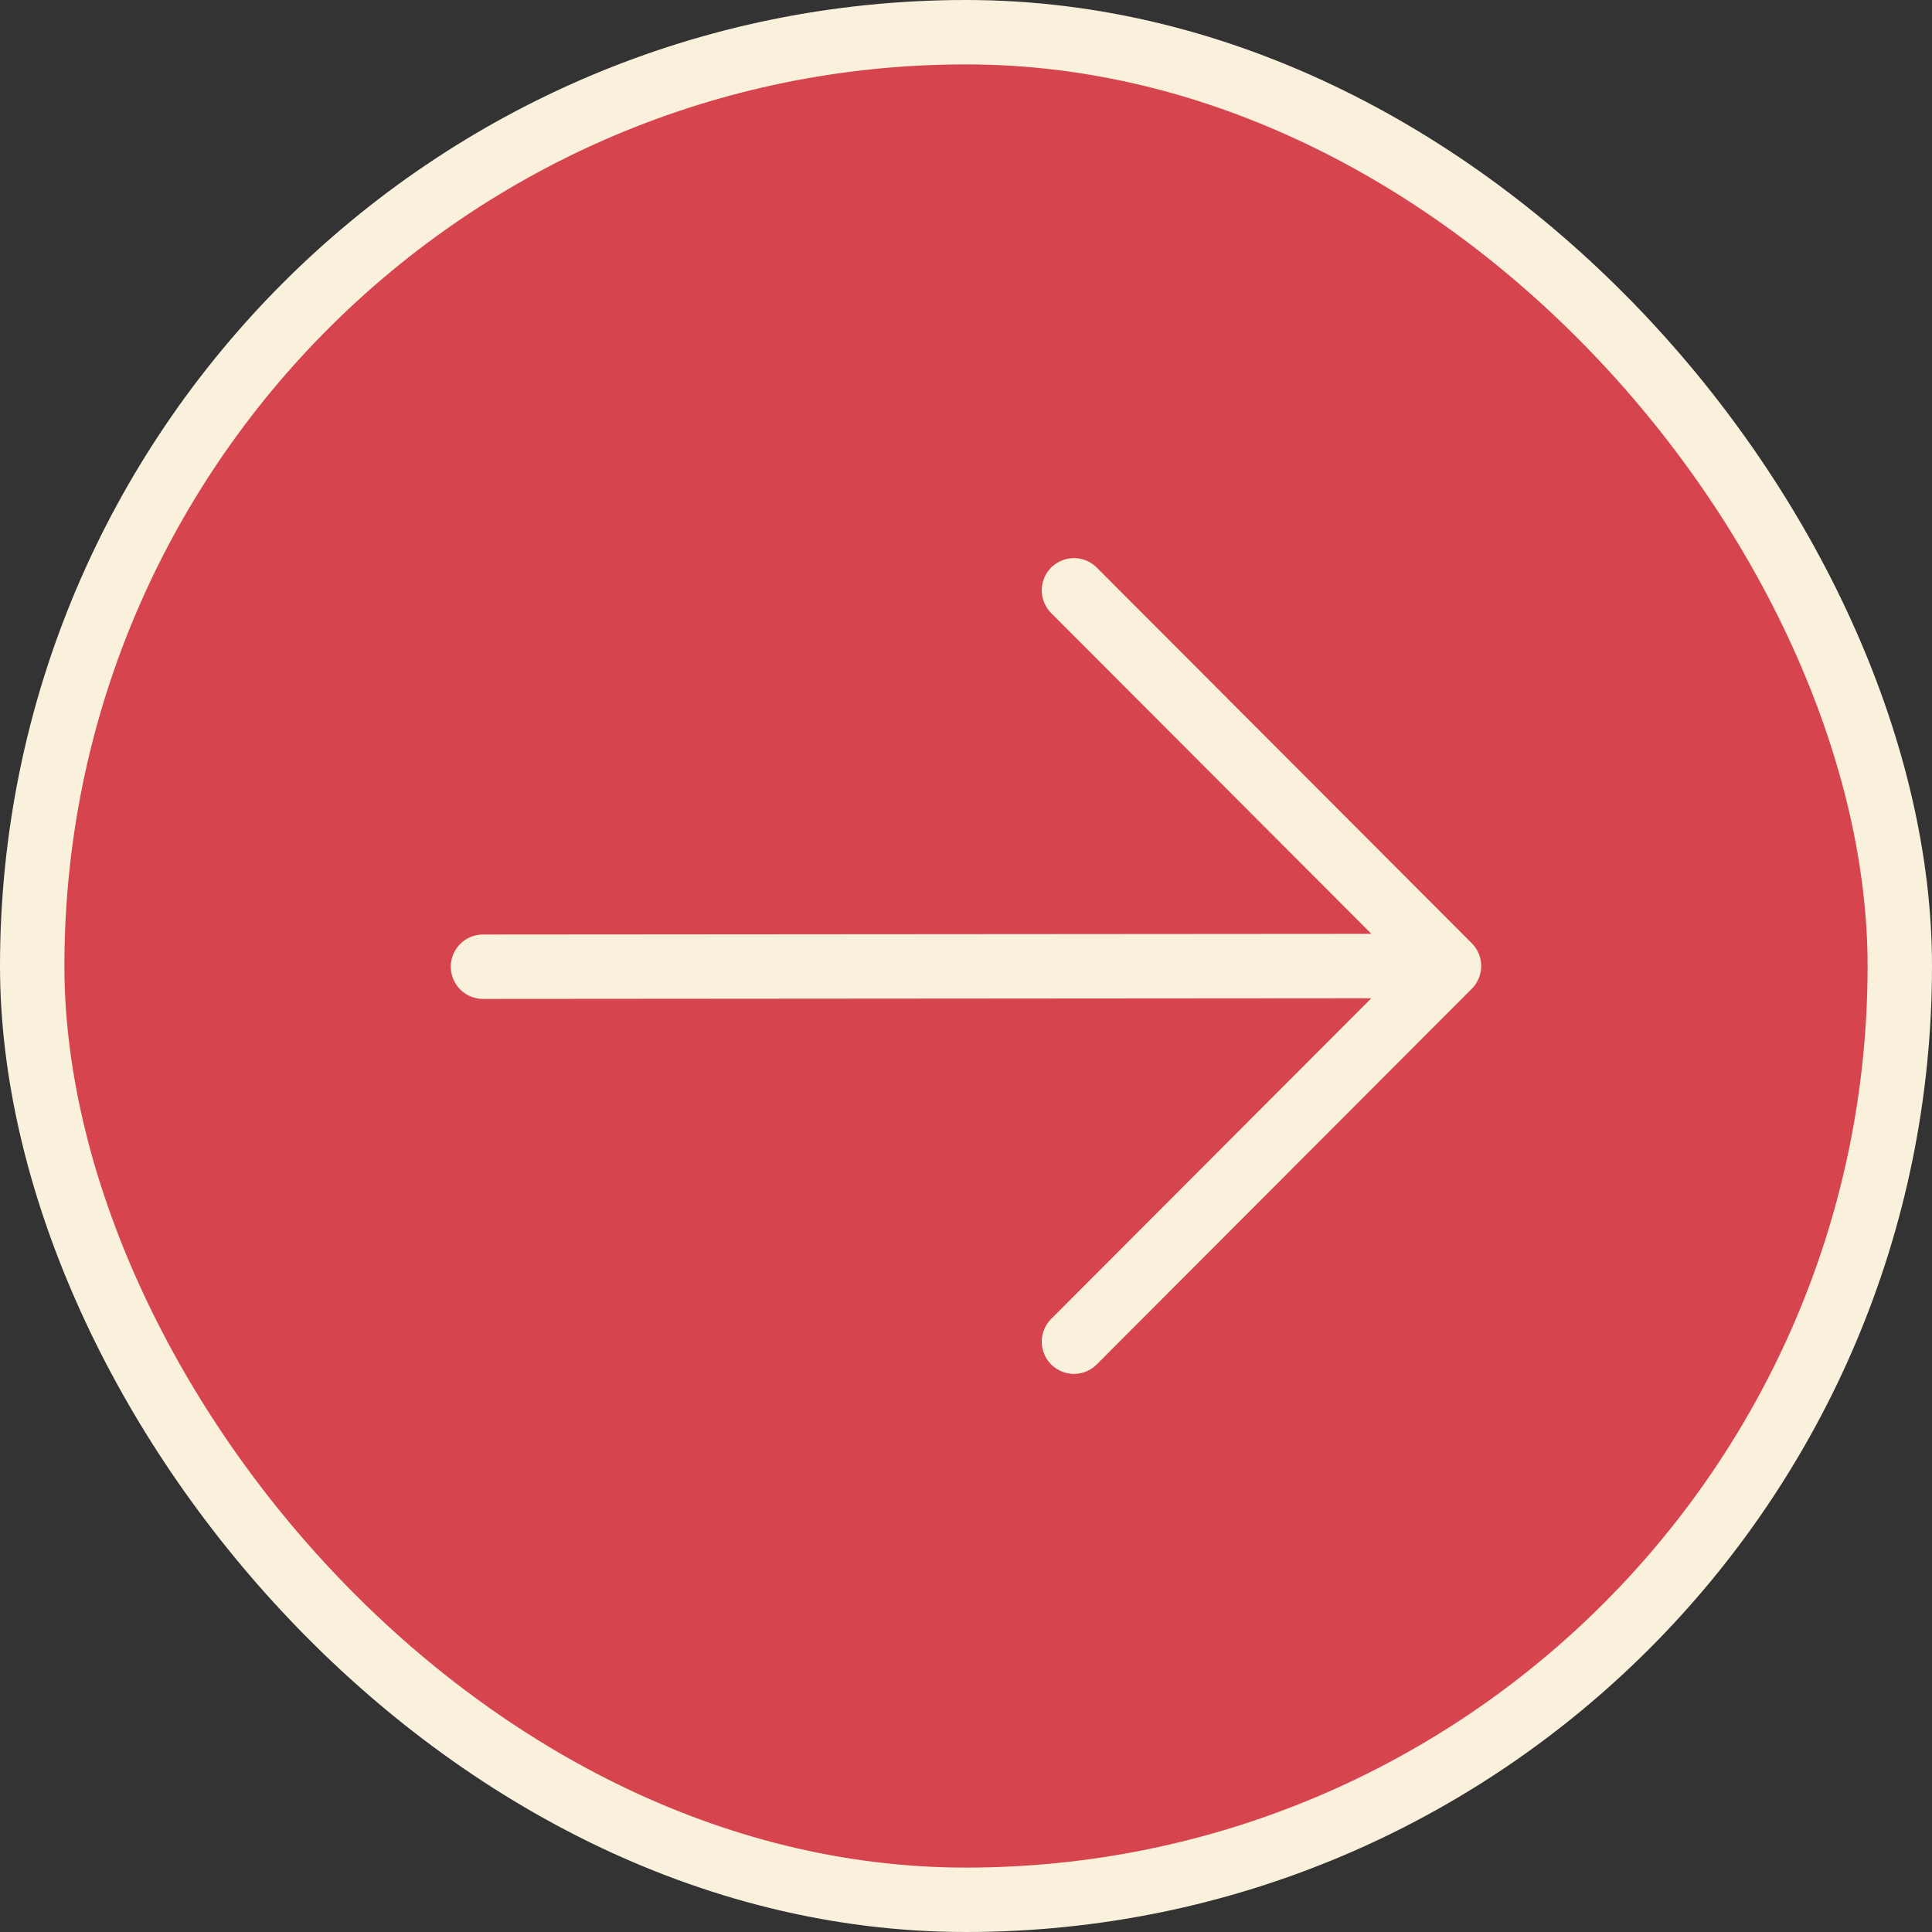
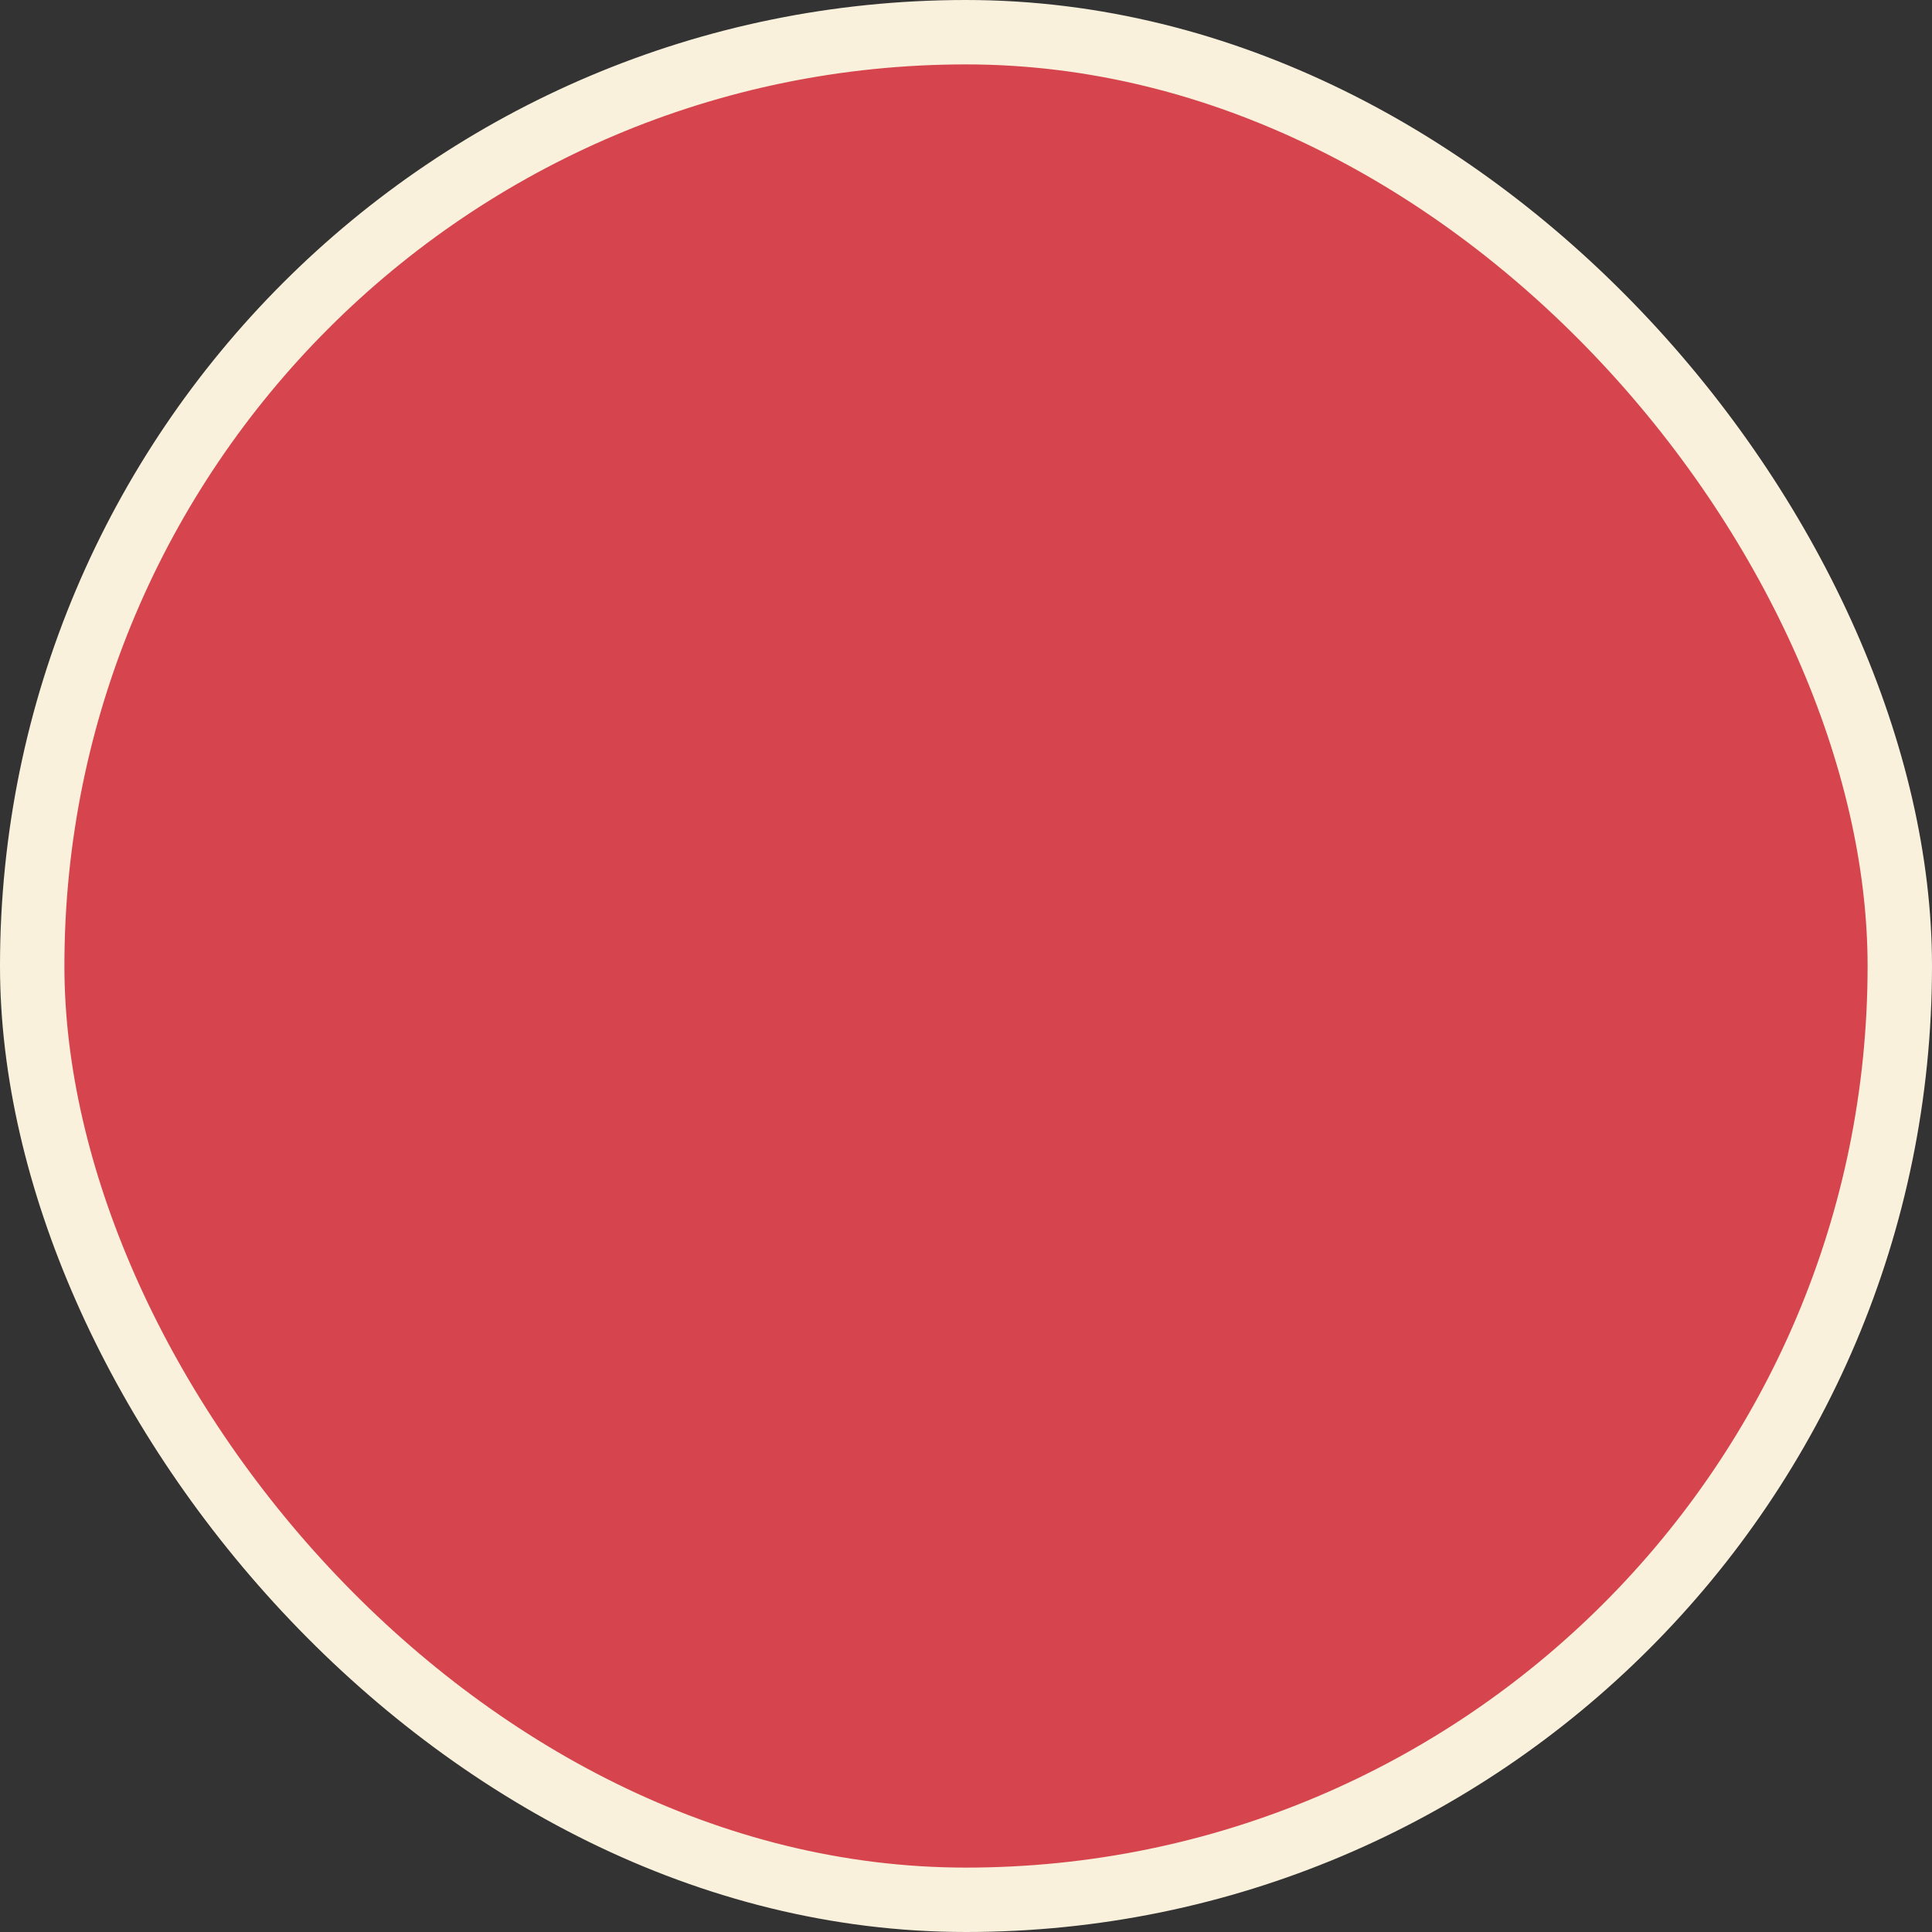
<svg xmlns="http://www.w3.org/2000/svg" width="60" height="60" viewBox="0 0 60 60" fill="none">
  <rect x="0" y="0" width="60" height="60" fill="#333333" stroke="none" />
  <rect x="1" y="1" width="58" height="58" rx="29" fill="#D6454D" stroke="#FAF1DD" stroke-width="2" />
-   <path d="M15 30.022L29.824 30.011L44.648 30M33.353 41.667L45 30L33.353 18.333" stroke="#FAF1DD" stroke-width="2" stroke-linecap="round" stroke-linejoin="round" />
</svg>